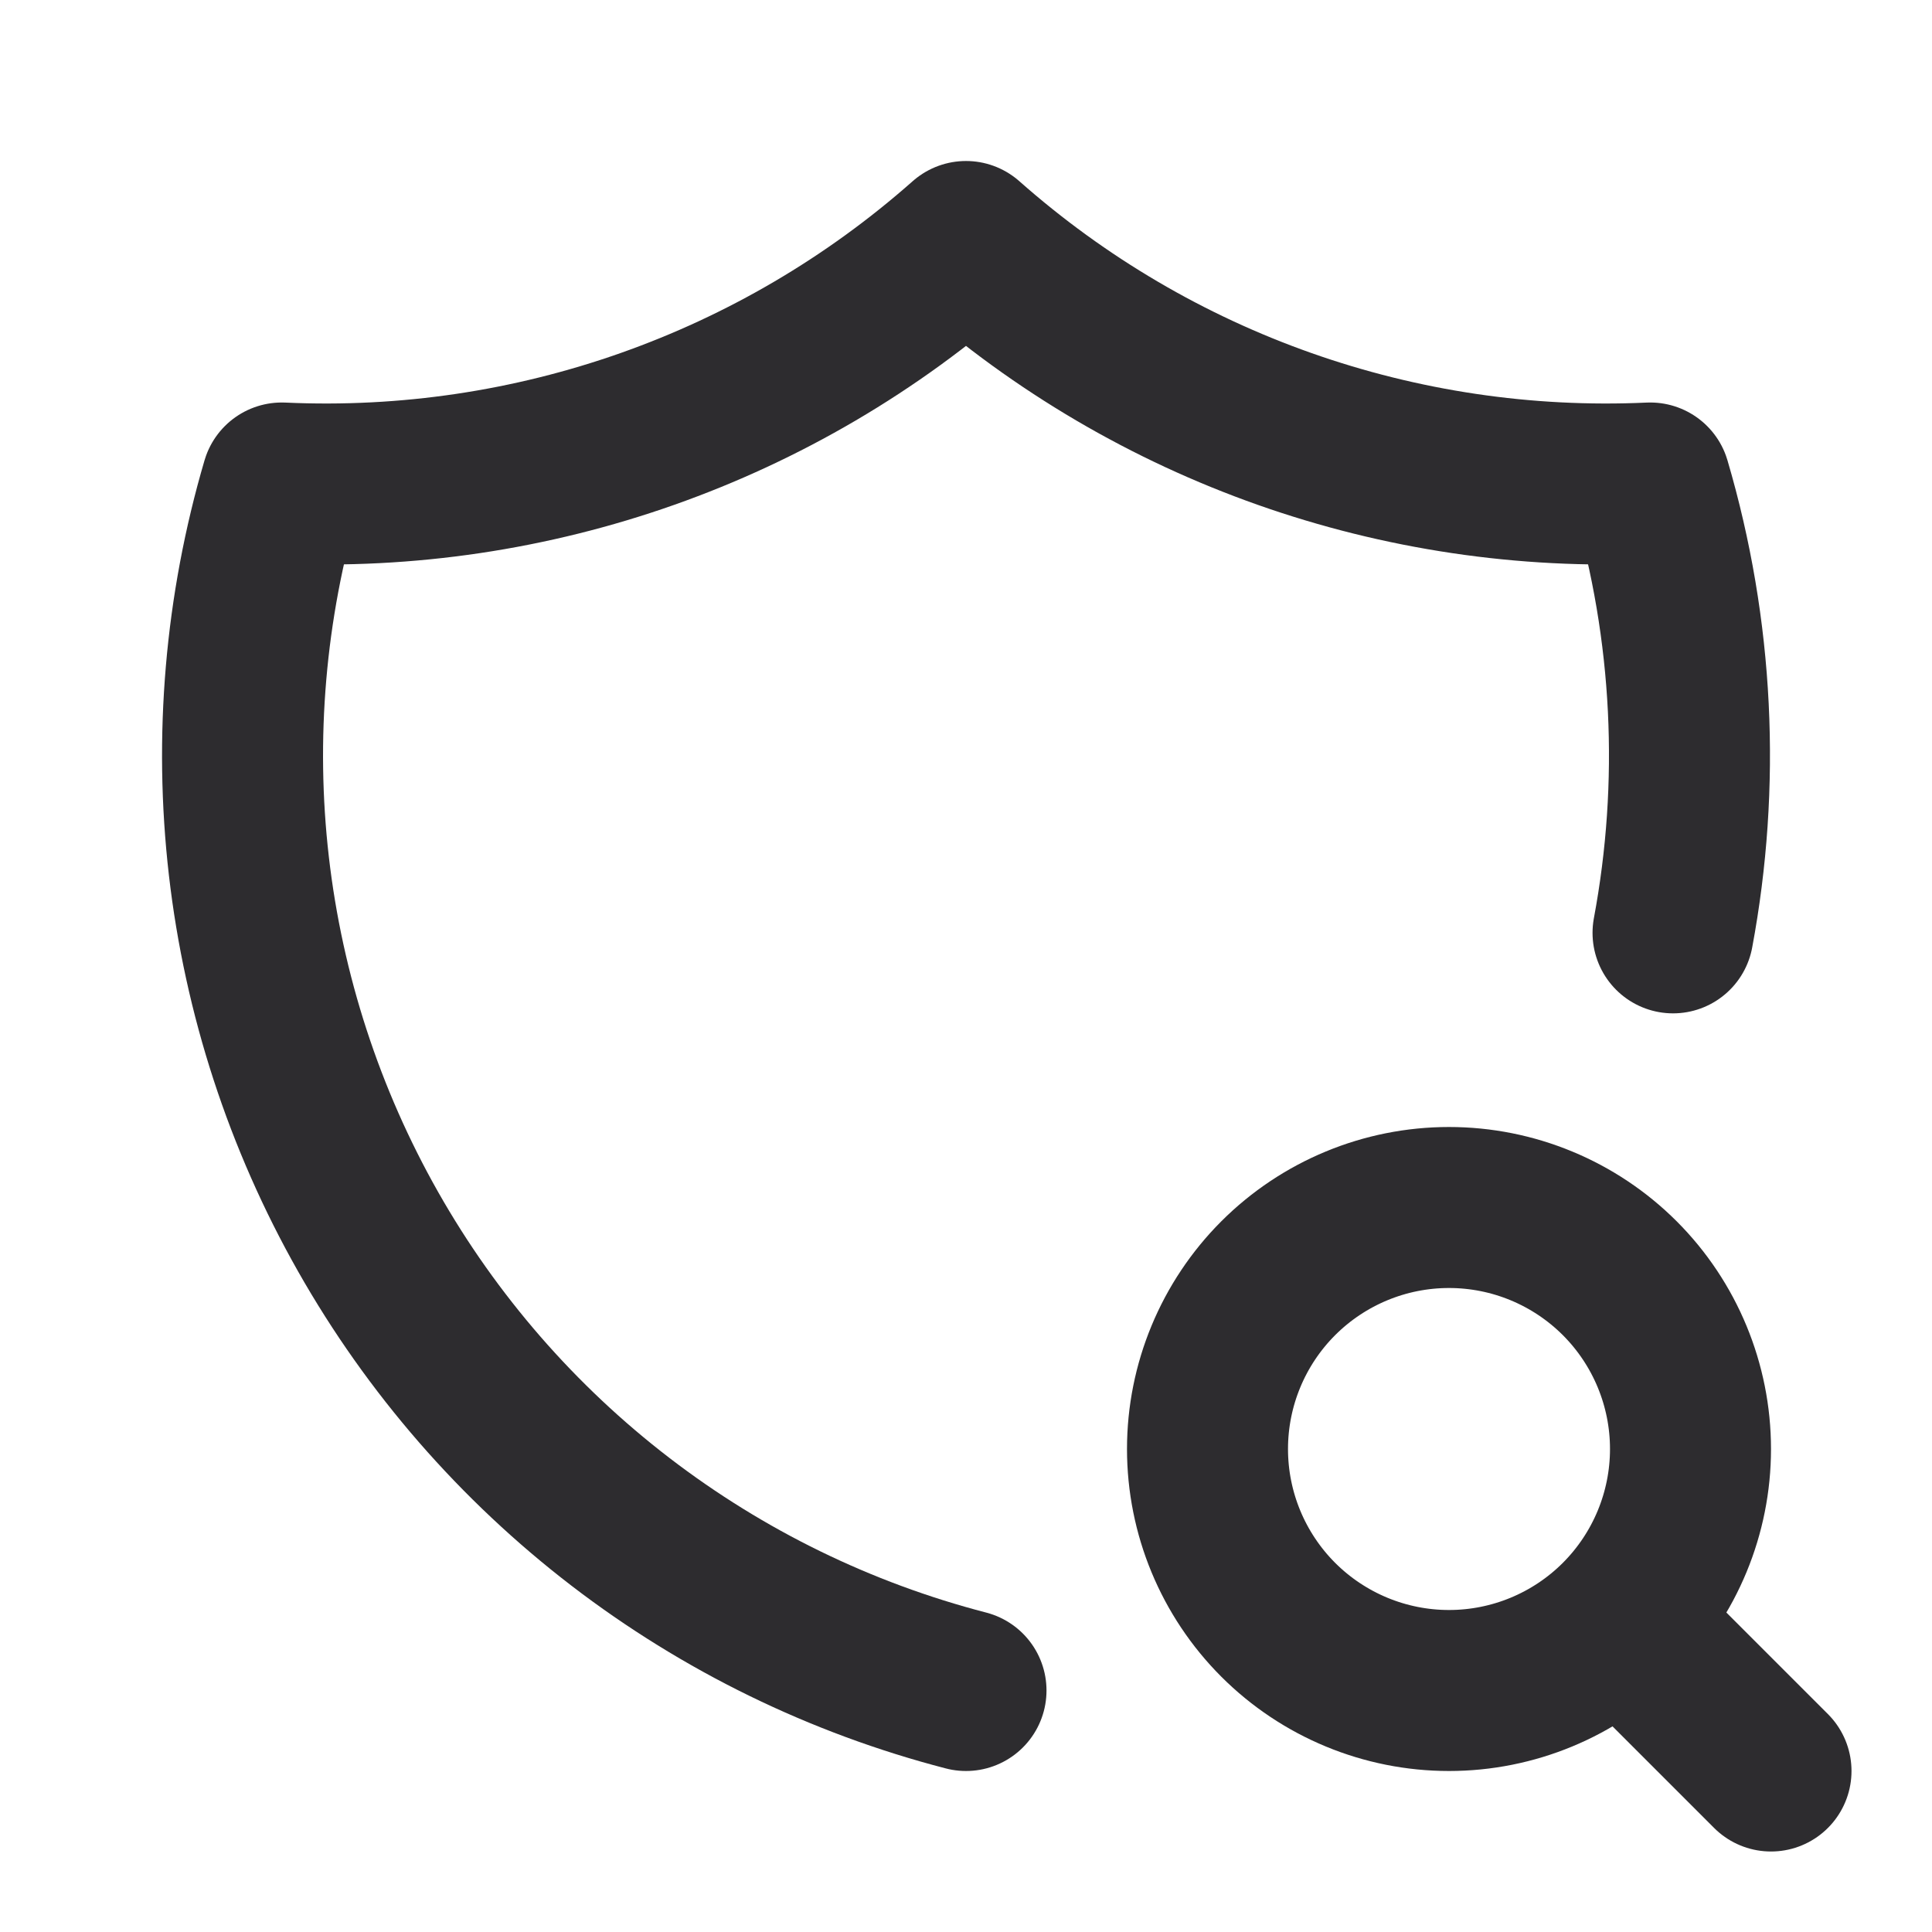
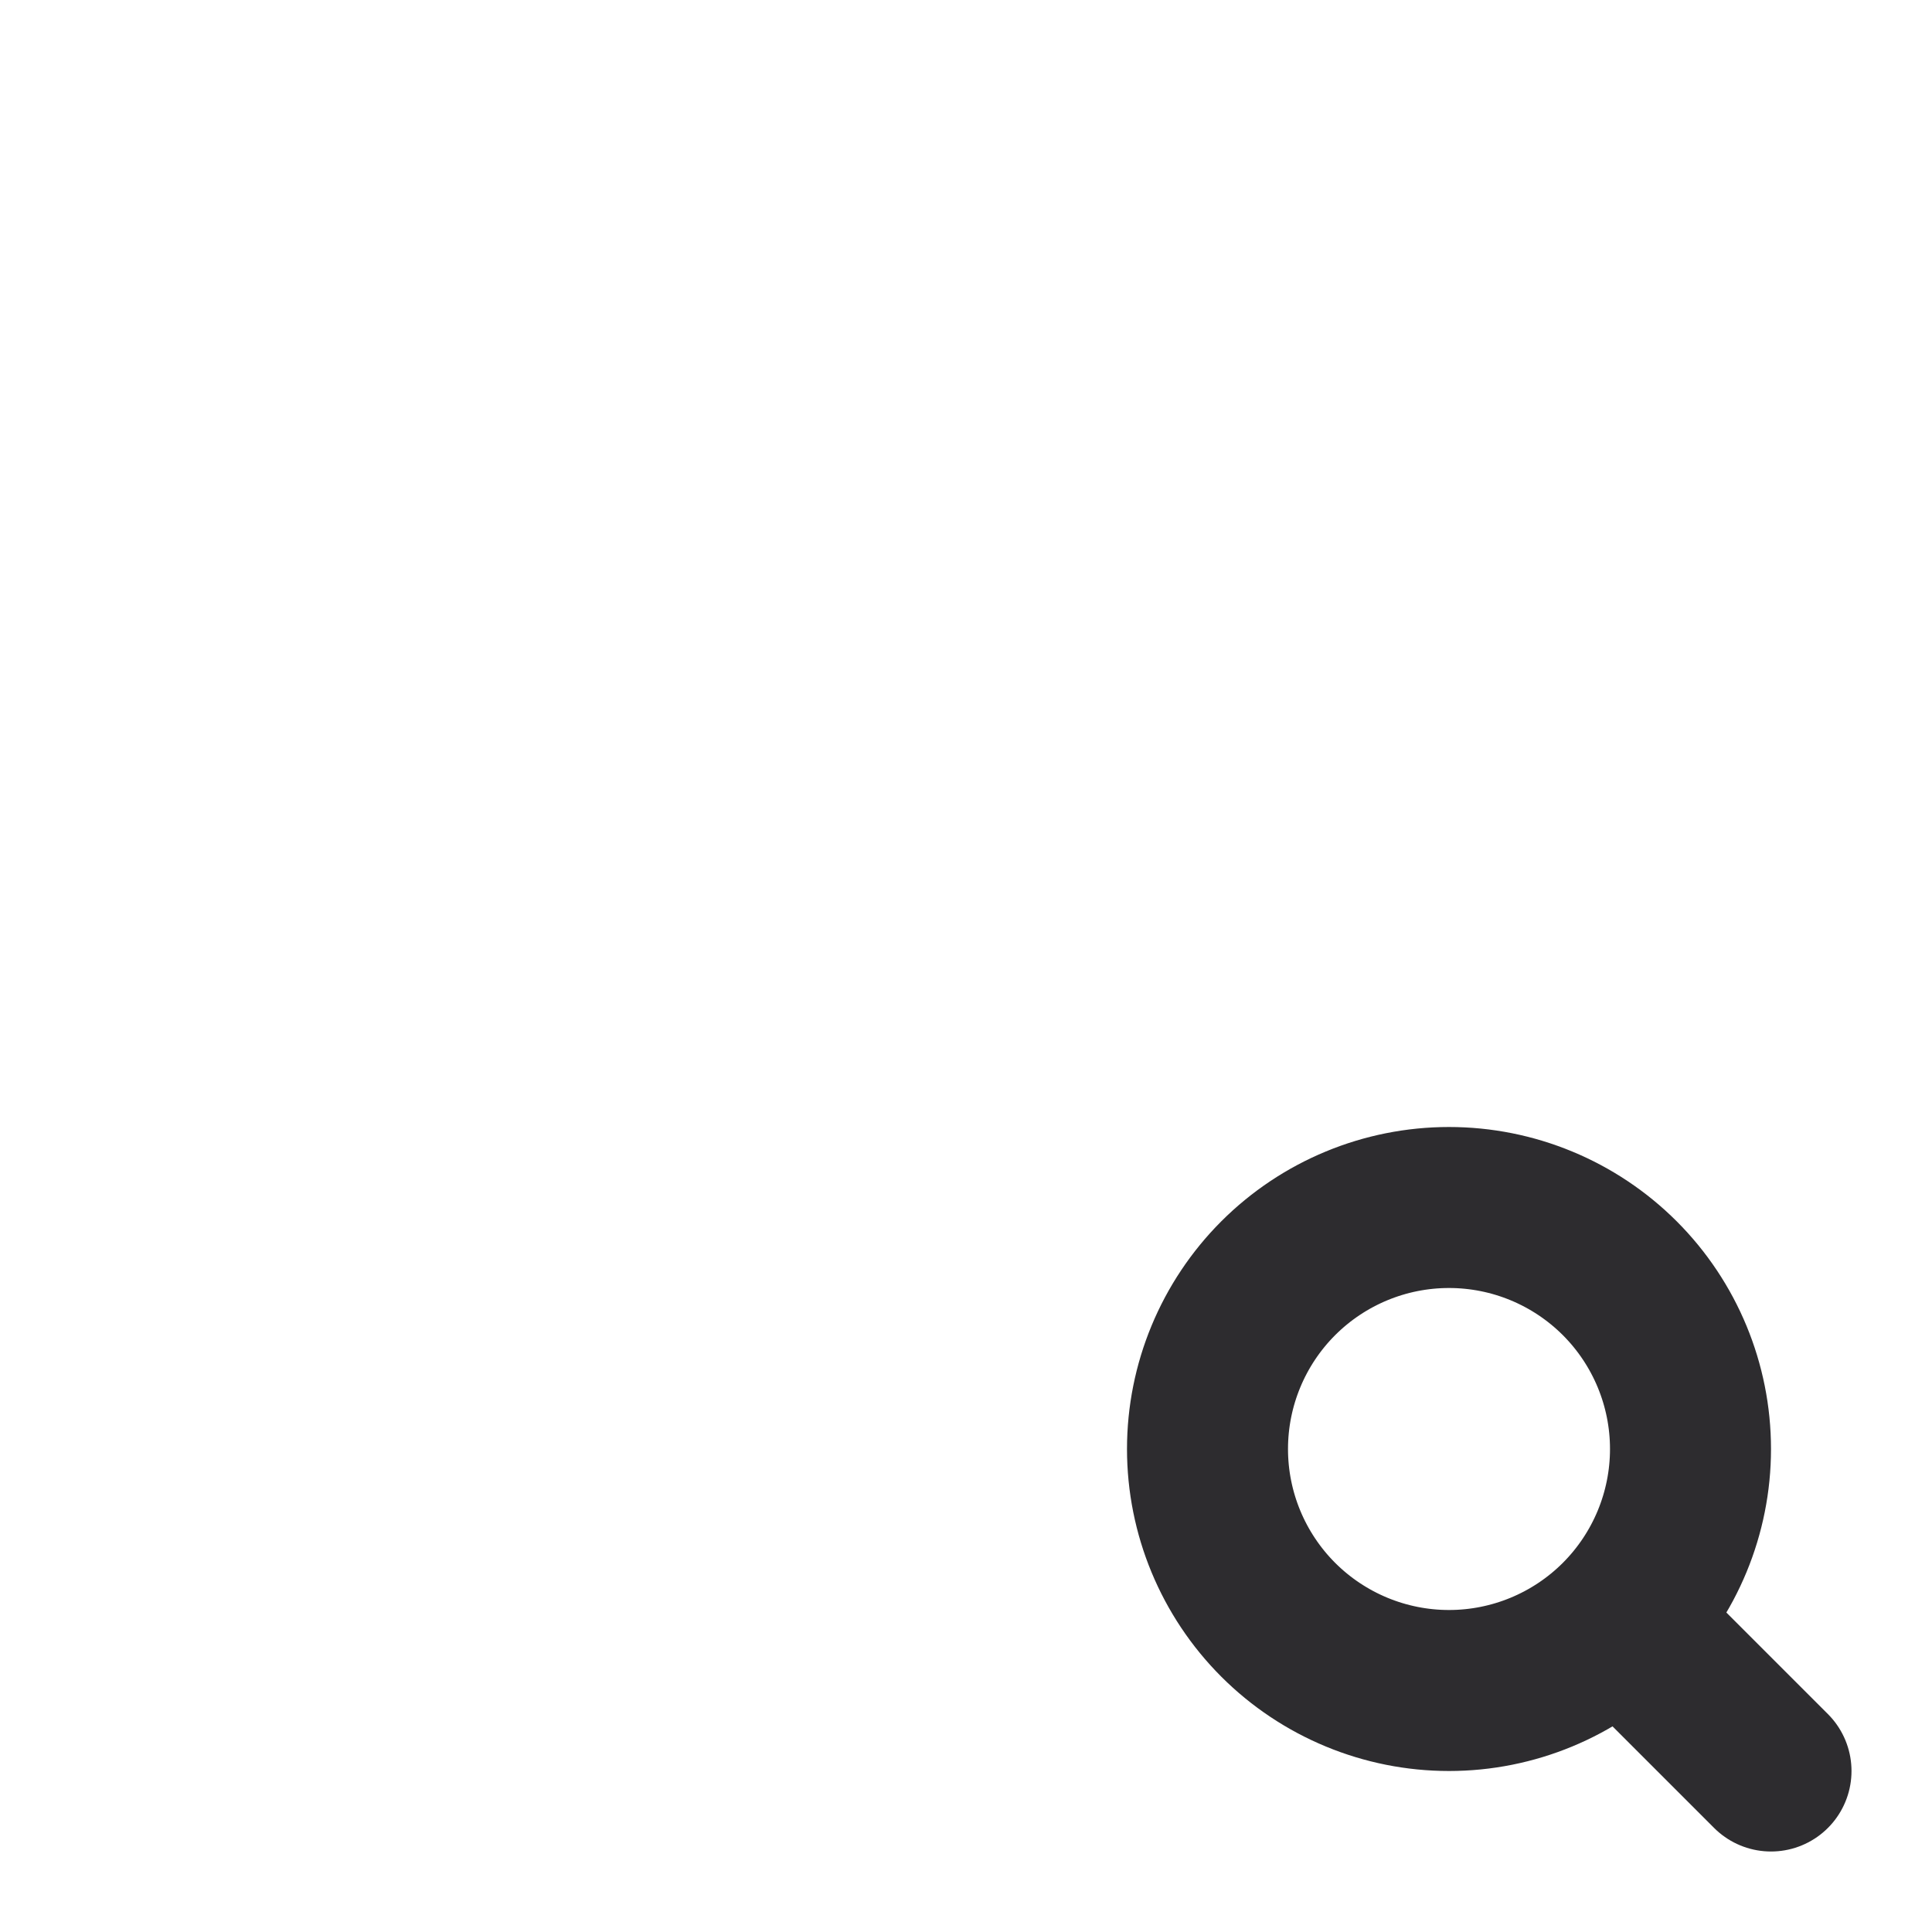
<svg xmlns="http://www.w3.org/2000/svg" width="51" height="51" viewBox="0 0 51 51" fill="none">
-   <path d="M25.5 44.625C22.192 43.767 19.09 42.253 16.378 40.172C13.667 38.091 11.402 35.487 9.717 32.514C8.032 29.54 6.962 26.258 6.57 22.863C6.179 19.468 6.474 16.029 7.438 12.75C14.058 13.053 20.536 10.767 25.5 6.375C30.464 10.767 36.942 13.053 43.562 12.75C44.708 16.643 44.895 20.712 44.164 24.625" stroke="#2D2C2F" stroke-width="4.25" stroke-linecap="round" stroke-linejoin="round" />
-   <path d="M42.925 42.925L46.75 46.75M31.875 38.25C31.875 39.941 32.547 41.562 33.742 42.758C34.938 43.953 36.559 44.625 38.25 44.625C39.941 44.625 41.562 43.953 42.758 42.758C43.953 41.562 44.625 39.941 44.625 38.25C44.625 36.559 43.953 34.938 42.758 33.742C41.562 32.547 39.941 31.875 38.25 31.875C36.559 31.875 34.938 32.547 33.742 33.742C32.547 34.938 31.875 36.559 31.875 38.25Z" stroke="#2D2C2F" stroke-width="4.25" stroke-linecap="round" stroke-linejoin="round" />
+   <path d="M42.925 42.925L46.75 46.75M31.875 38.25C31.875 39.941 32.547 41.562 33.742 42.758C34.938 43.953 36.559 44.625 38.25 44.625C39.941 44.625 41.562 43.953 42.758 42.758C43.953 41.562 44.625 39.941 44.625 38.25C44.625 36.559 43.953 34.938 42.758 33.742C41.562 32.547 39.941 31.875 38.25 31.875C36.559 31.875 34.938 32.547 33.742 33.742C32.547 34.938 31.875 36.559 31.875 38.25" stroke="#2D2C2F" stroke-width="4.25" stroke-linecap="round" stroke-linejoin="round" />
</svg>